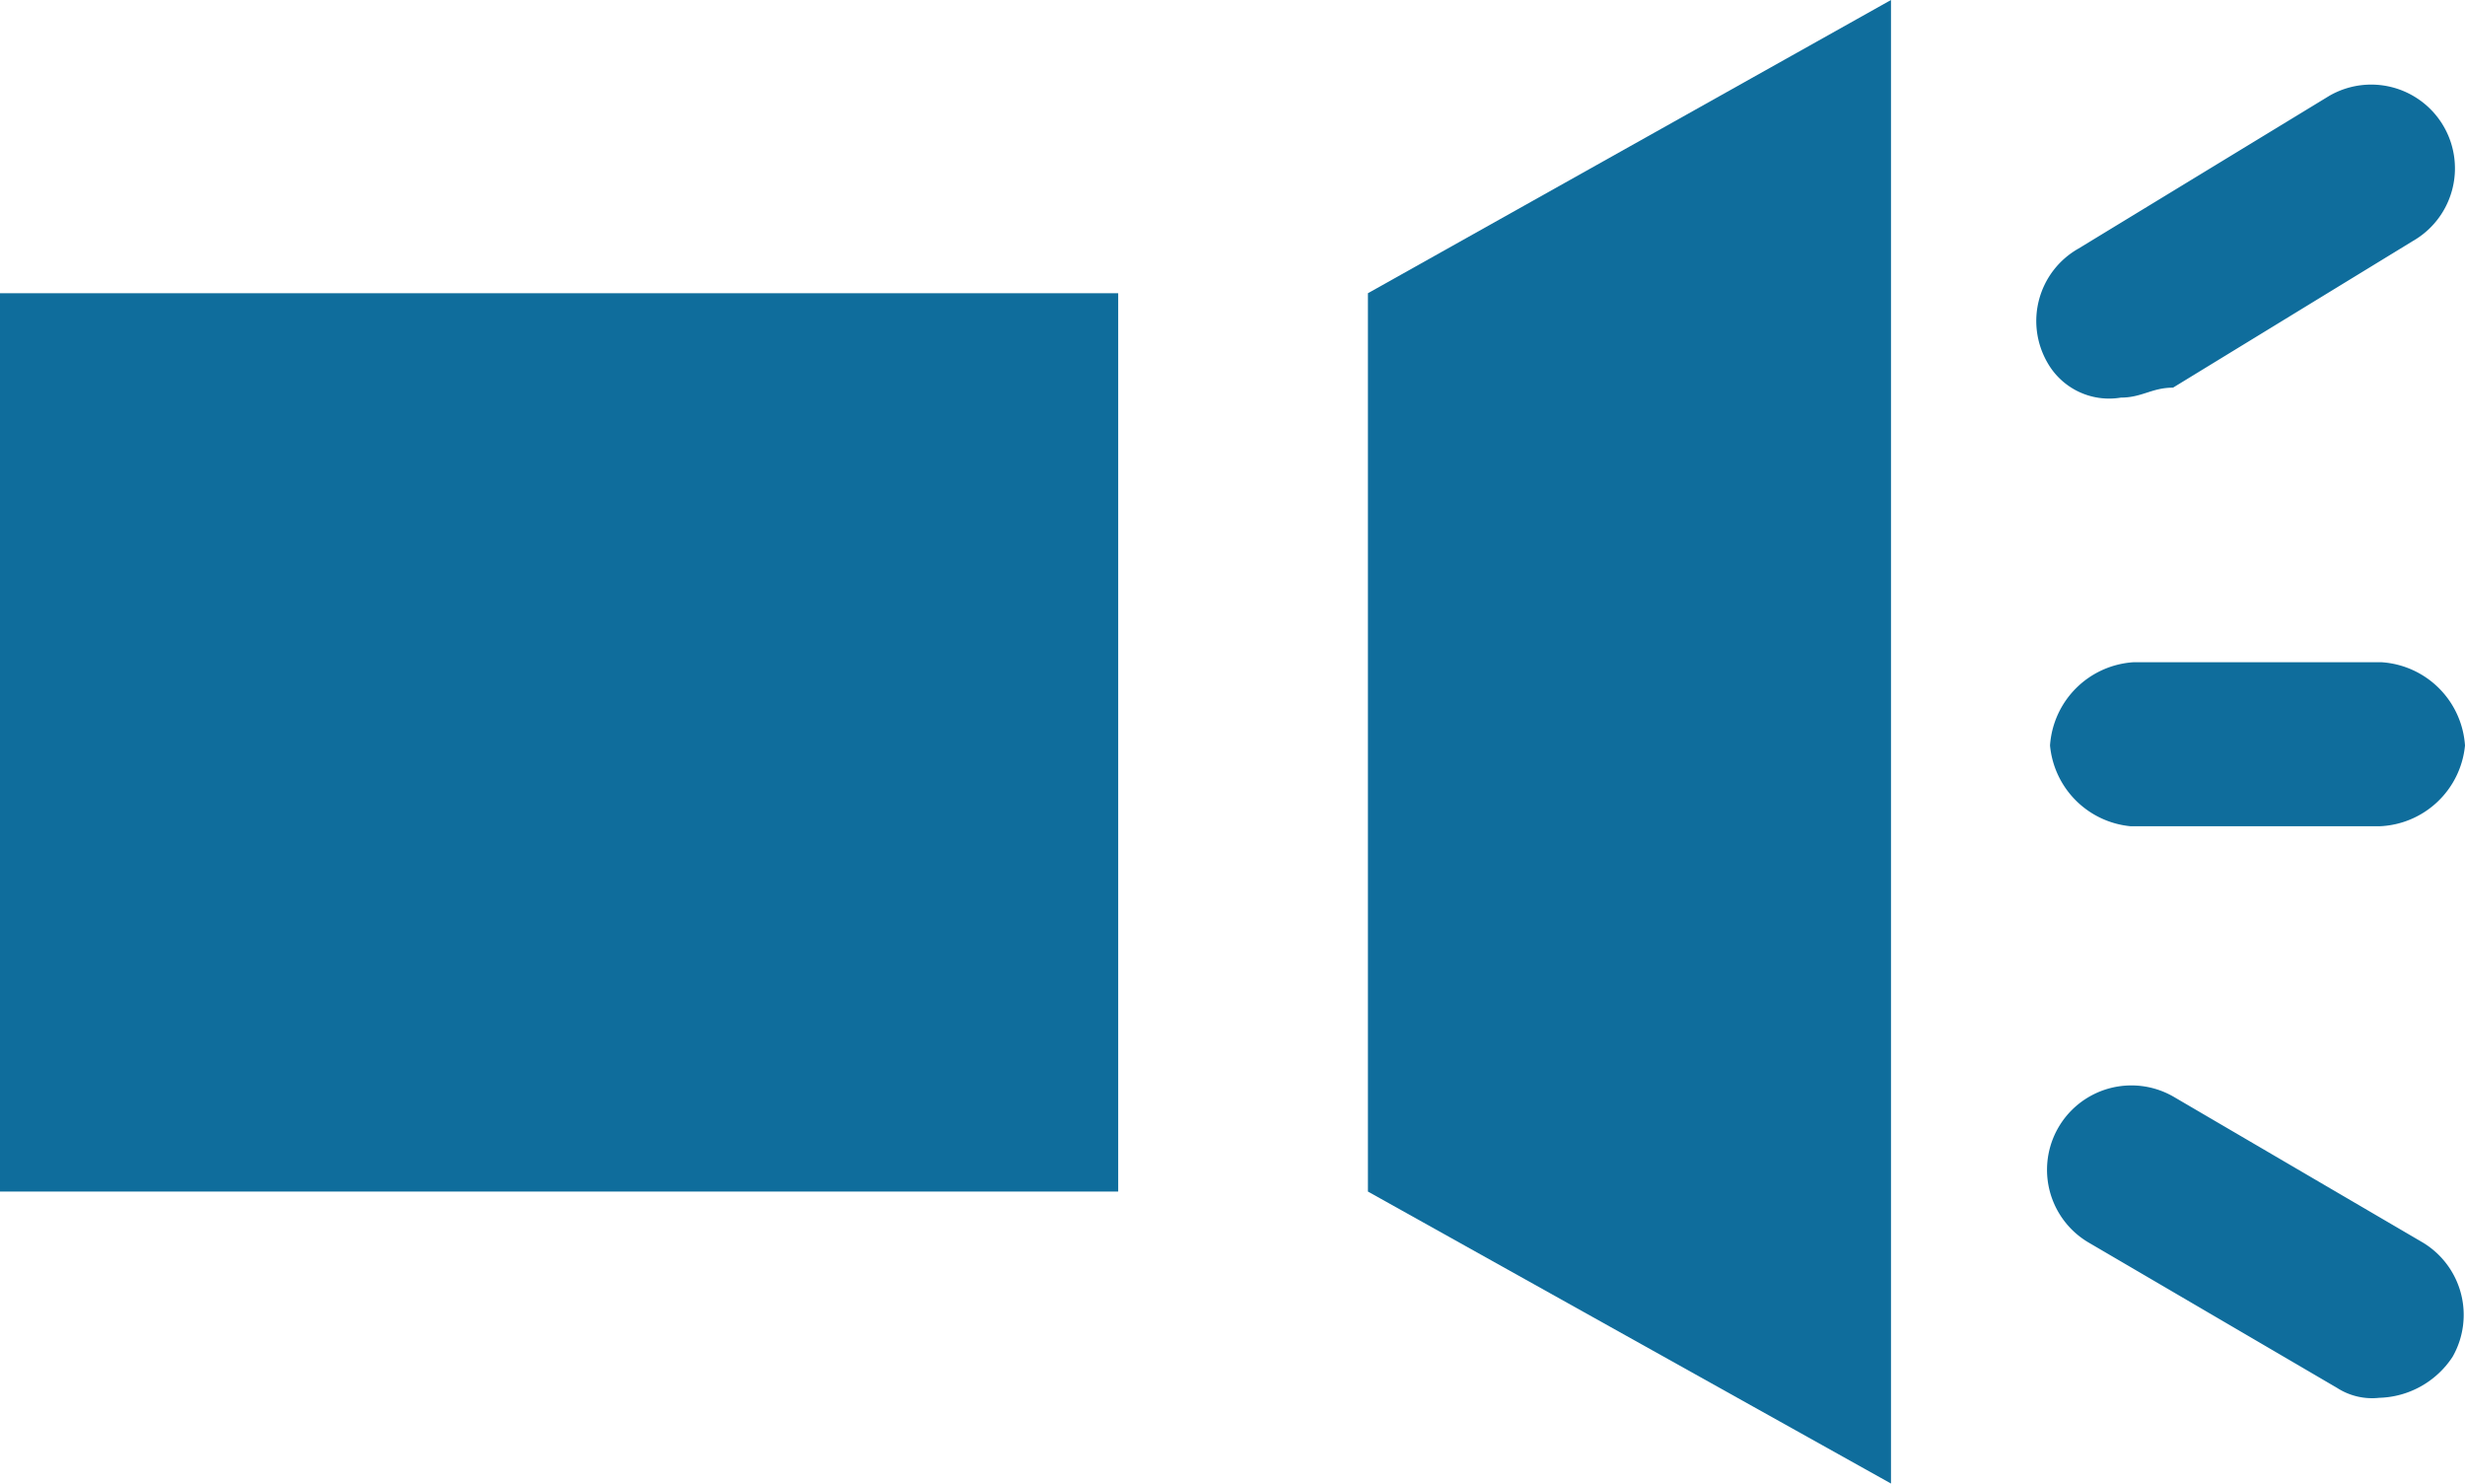
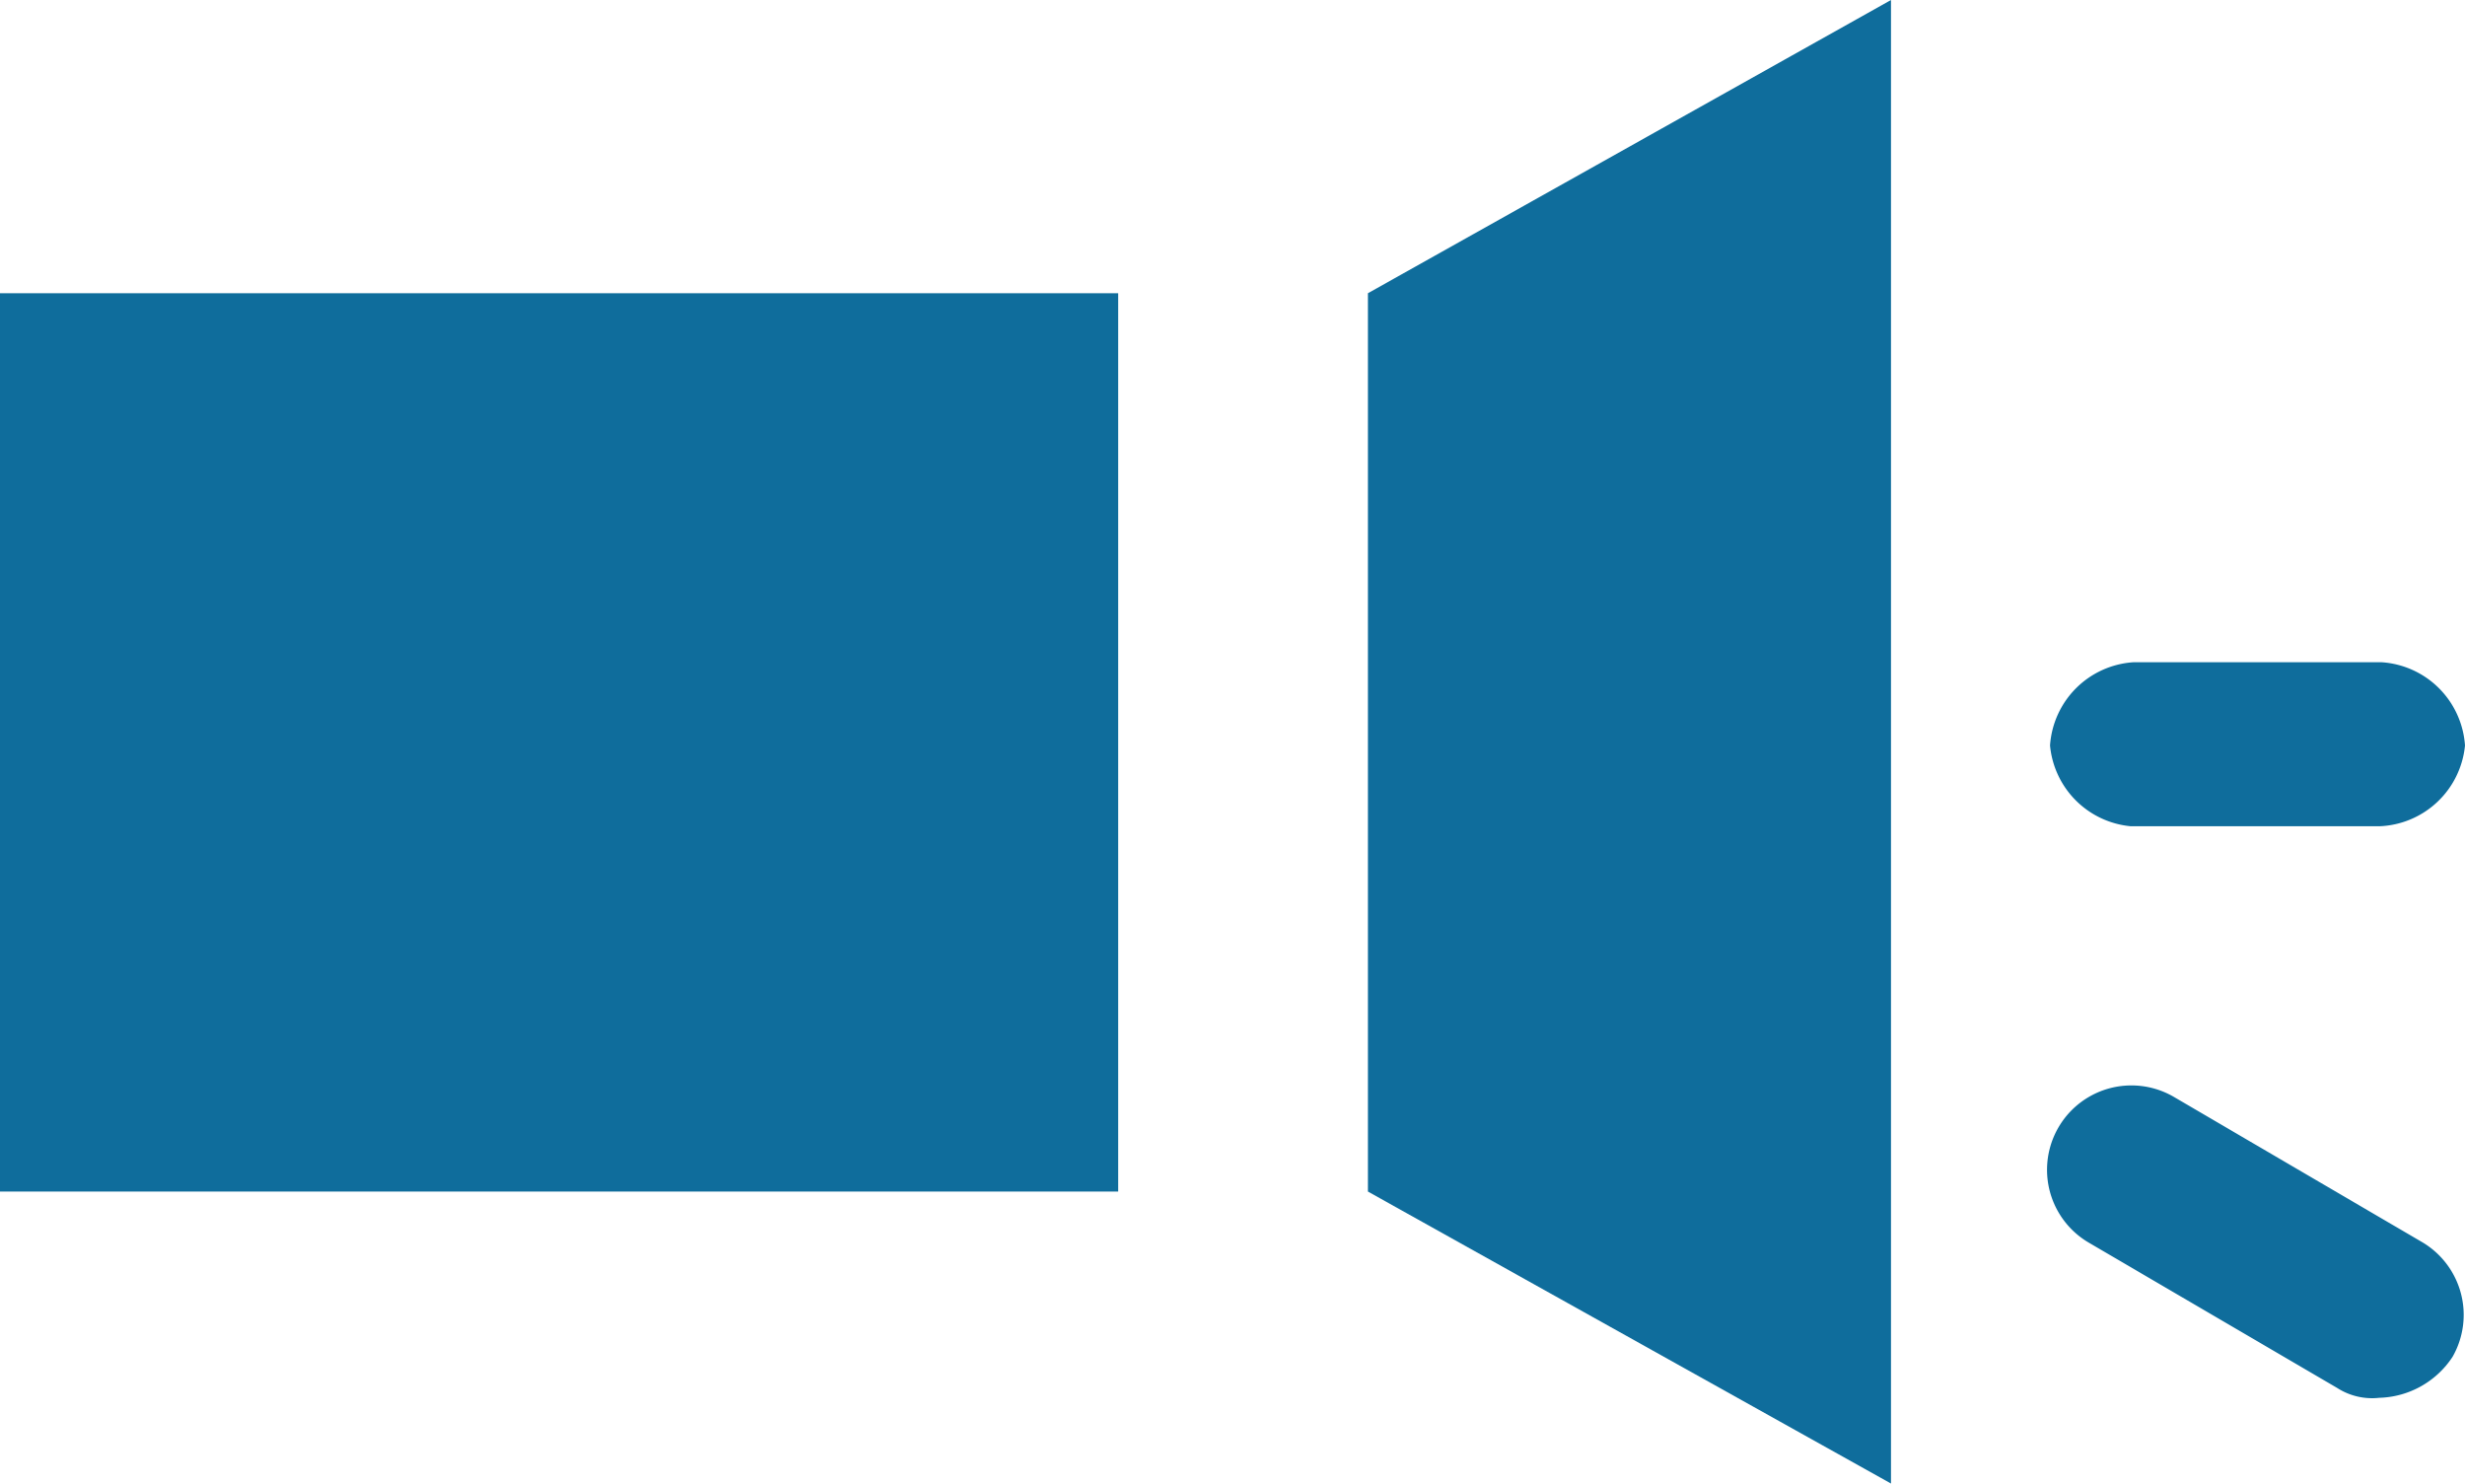
<svg xmlns="http://www.w3.org/2000/svg" viewBox="0 0 19.84 11.94">
  <defs>
    <style>.cls-1{fill:#0f6d9c;}</style>
  </defs>
  <g id="Calque_2" data-name="Calque 2">
    <g id="Calque_1-2" data-name="Calque 1">
      <rect class="cls-1" y="2.36" width="9" height="7.23" />
      <polygon class="cls-1" points="11.01 9.59 15.22 11.94 15.22 0 11.01 2.36 11.01 9.59" />
      <path class="cls-1" d="M17.15,6.65h2A.72.72,0,0,0,19.84,6a.72.72,0,0,0-.67-.67h-2a.72.72,0,0,0-.67.67A.72.72,0,0,0,17.15,6.65Z" />
      <path class="cls-1" d="M19.5,10l-2-1.17A.67.67,0,1,0,16.81,10l2,1.17a.52.52,0,0,0,.34.08.73.73,0,0,0,.59-.33A.68.68,0,0,0,19.5,10Z" />
-       <path class="cls-1" d="M17.07,3.2c.17,0,.25-.08.42-.08l1.93-1.18A.67.67,0,0,0,18.75.77L16.73,2a.67.67,0,0,0-.25.92A.57.57,0,0,0,17.07,3.2Z" />
    </g>
  </g>
</svg>